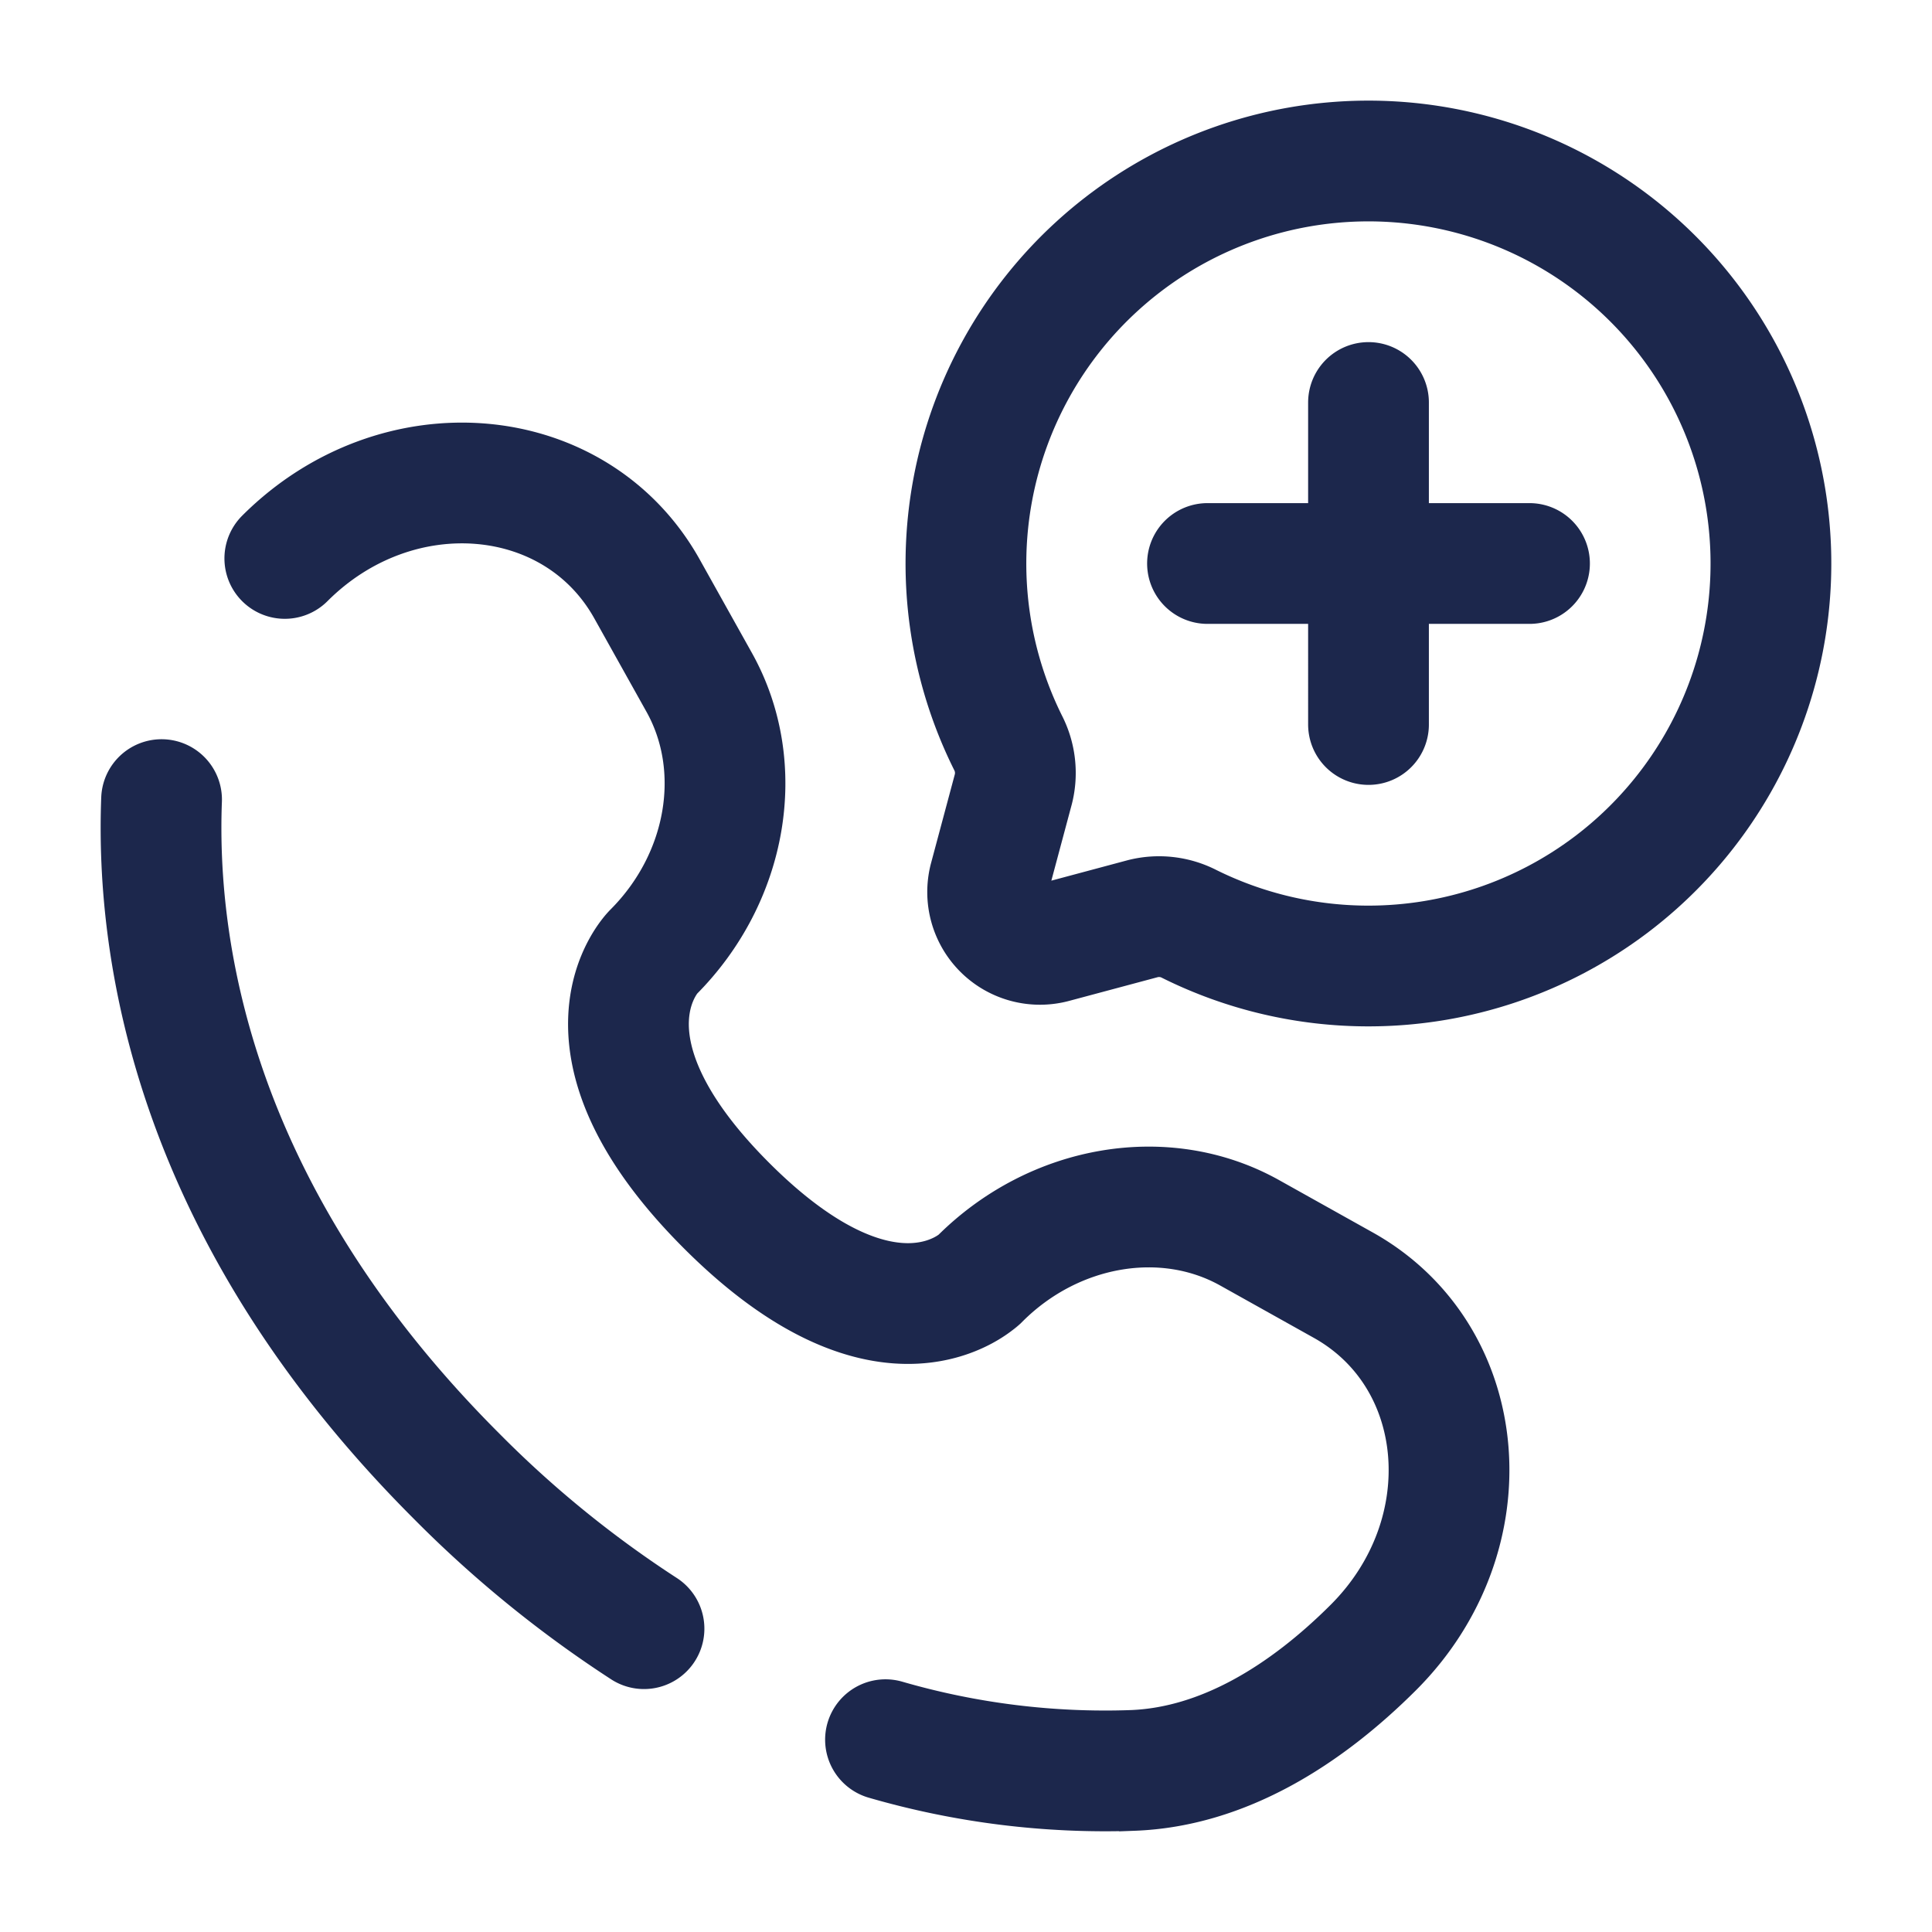
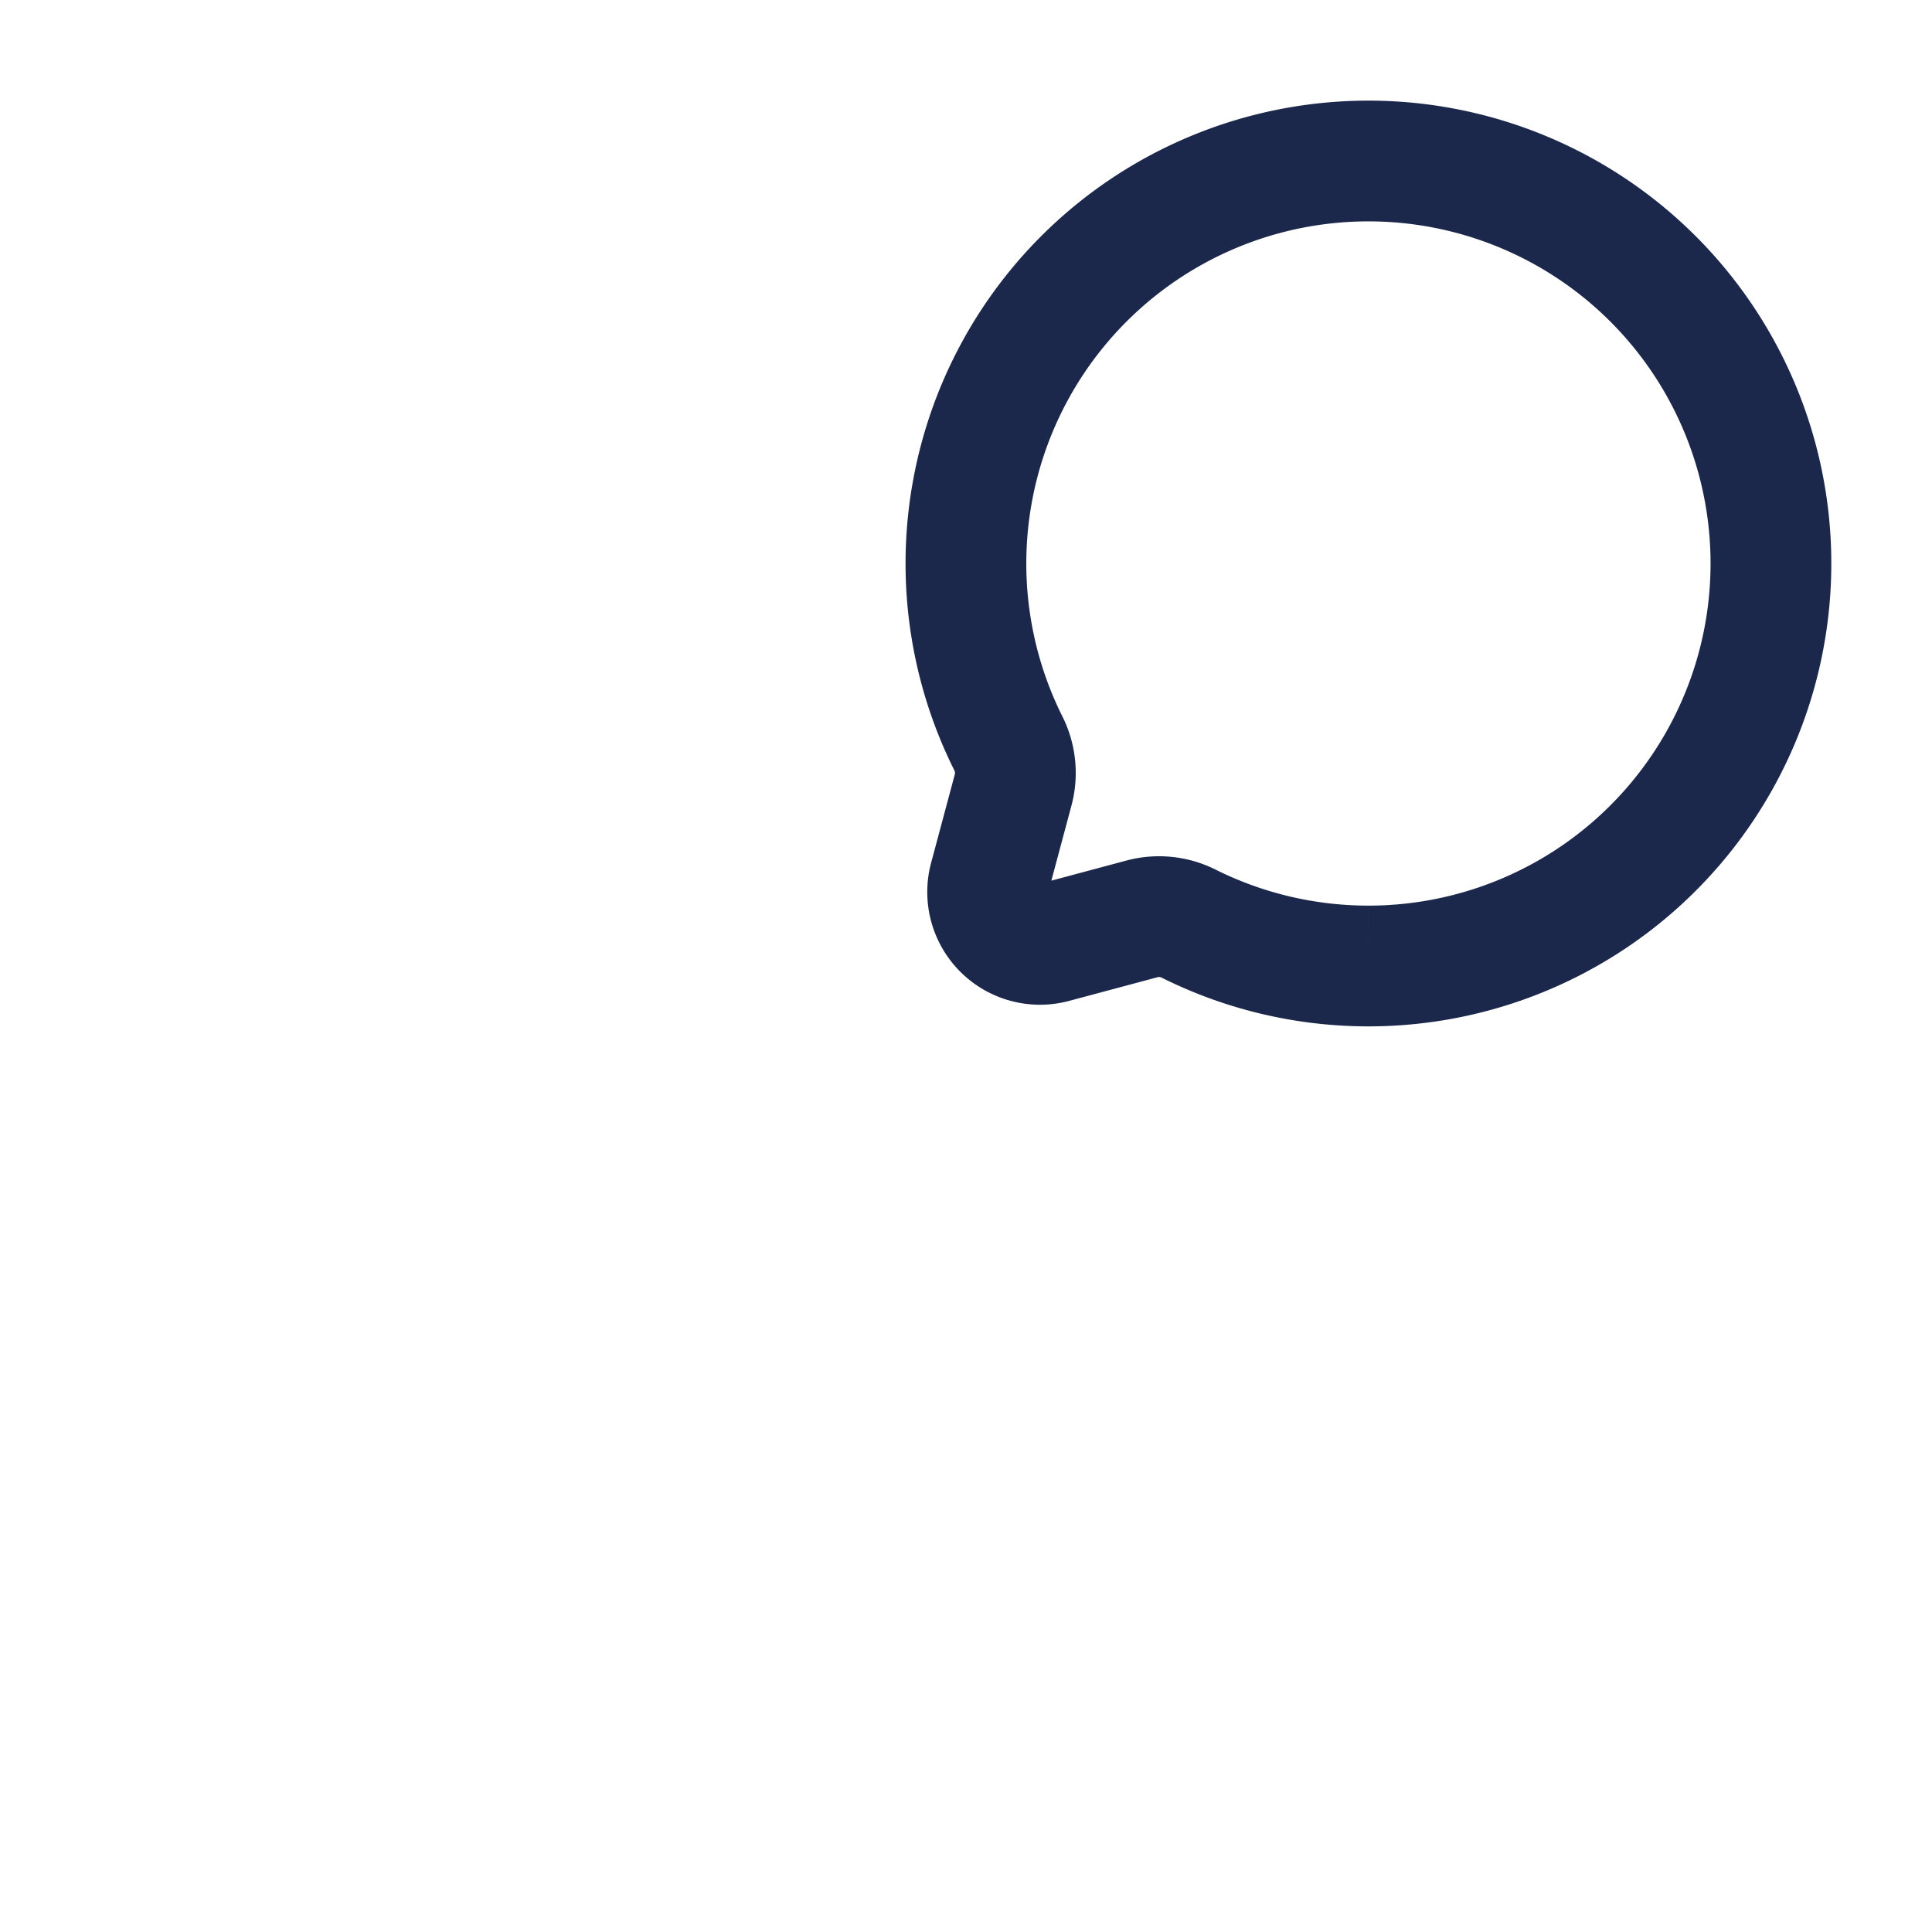
<svg xmlns="http://www.w3.org/2000/svg" fill="none" viewBox="0 0 24 24">
-   <path stroke="#1C274C" stroke-width="1.5" d="M17 12a5 5 0 1 0-4.478-2.774.82.82 0 0 1 .067.574l-.298 1.113a.65.65 0 0 0 .796.796l1.113-.298a.82.82 0 0 1 .574.067A5 5 0 0 0 17 12Z" />
-   <path stroke="#1C274C" stroke-linecap="round" stroke-width="1.5" d="M15 7h4m-2 2V5M2.007 9.933c-.073 1.908.41 5.149 3.66 8.4A14 14 0 0 0 8 20.232M3.538 6.937c1.393-1.393 3.615-1.206 4.5.38l.649 1.162c.585 1.05.35 2.426-.572 3.349q0 0 0 0s-1.12 1.119.91 3.148c2.027 2.027 3.146.91 3.147.91q0 0 0 0c.923-.923 2.3-1.158 3.349-.573l1.163.65c1.585.884 1.772 3.106.379 4.5-.837.836-1.863 1.488-2.996 1.53A9.8 9.8 0 0 1 11 21.611" />
+   <path stroke="#1C274C" stroke-width="1.5" d="M17 12a5 5 0 1 0-4.478-2.774.82.82 0 0 1 .067.574l-.298 1.113a.65.65 0 0 0 .796.796l1.113-.298a.82.82 0 0 1 .574.067A5 5 0 0 0 17 12" />
</svg>